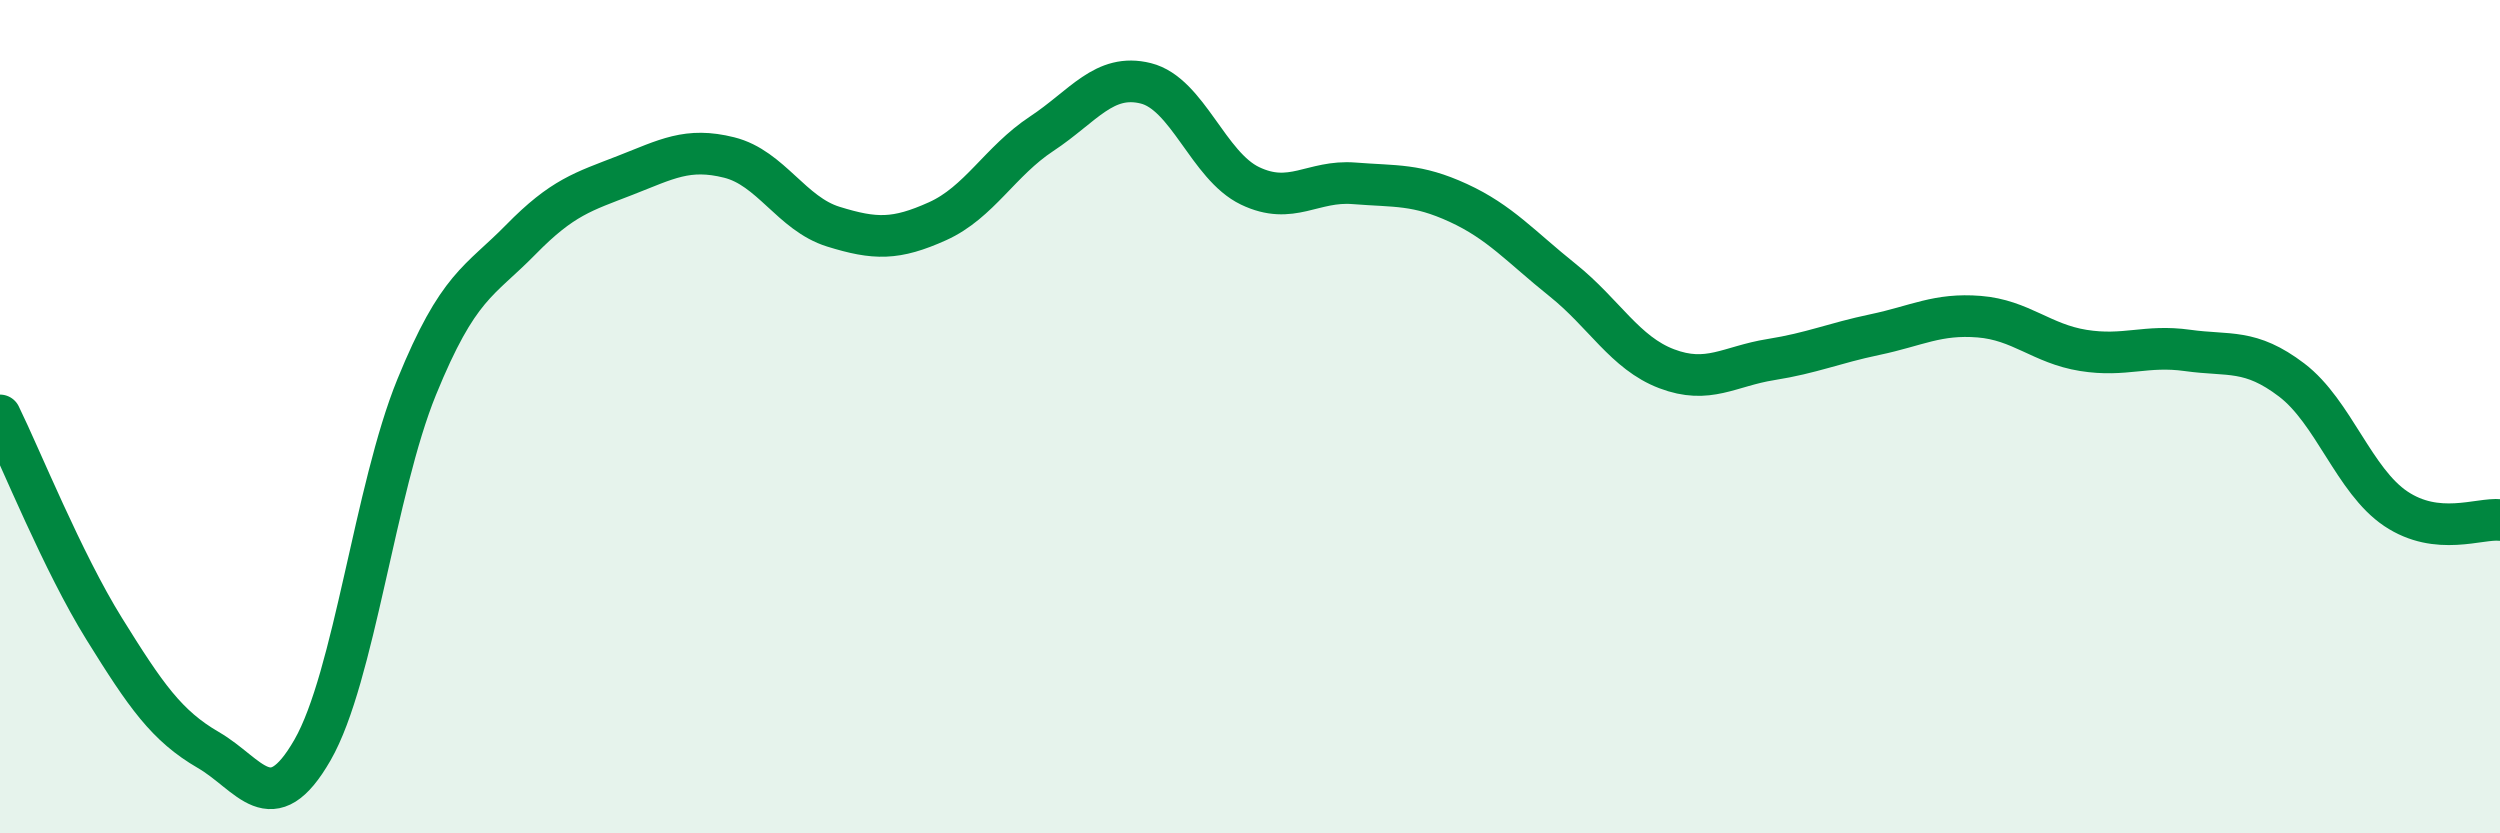
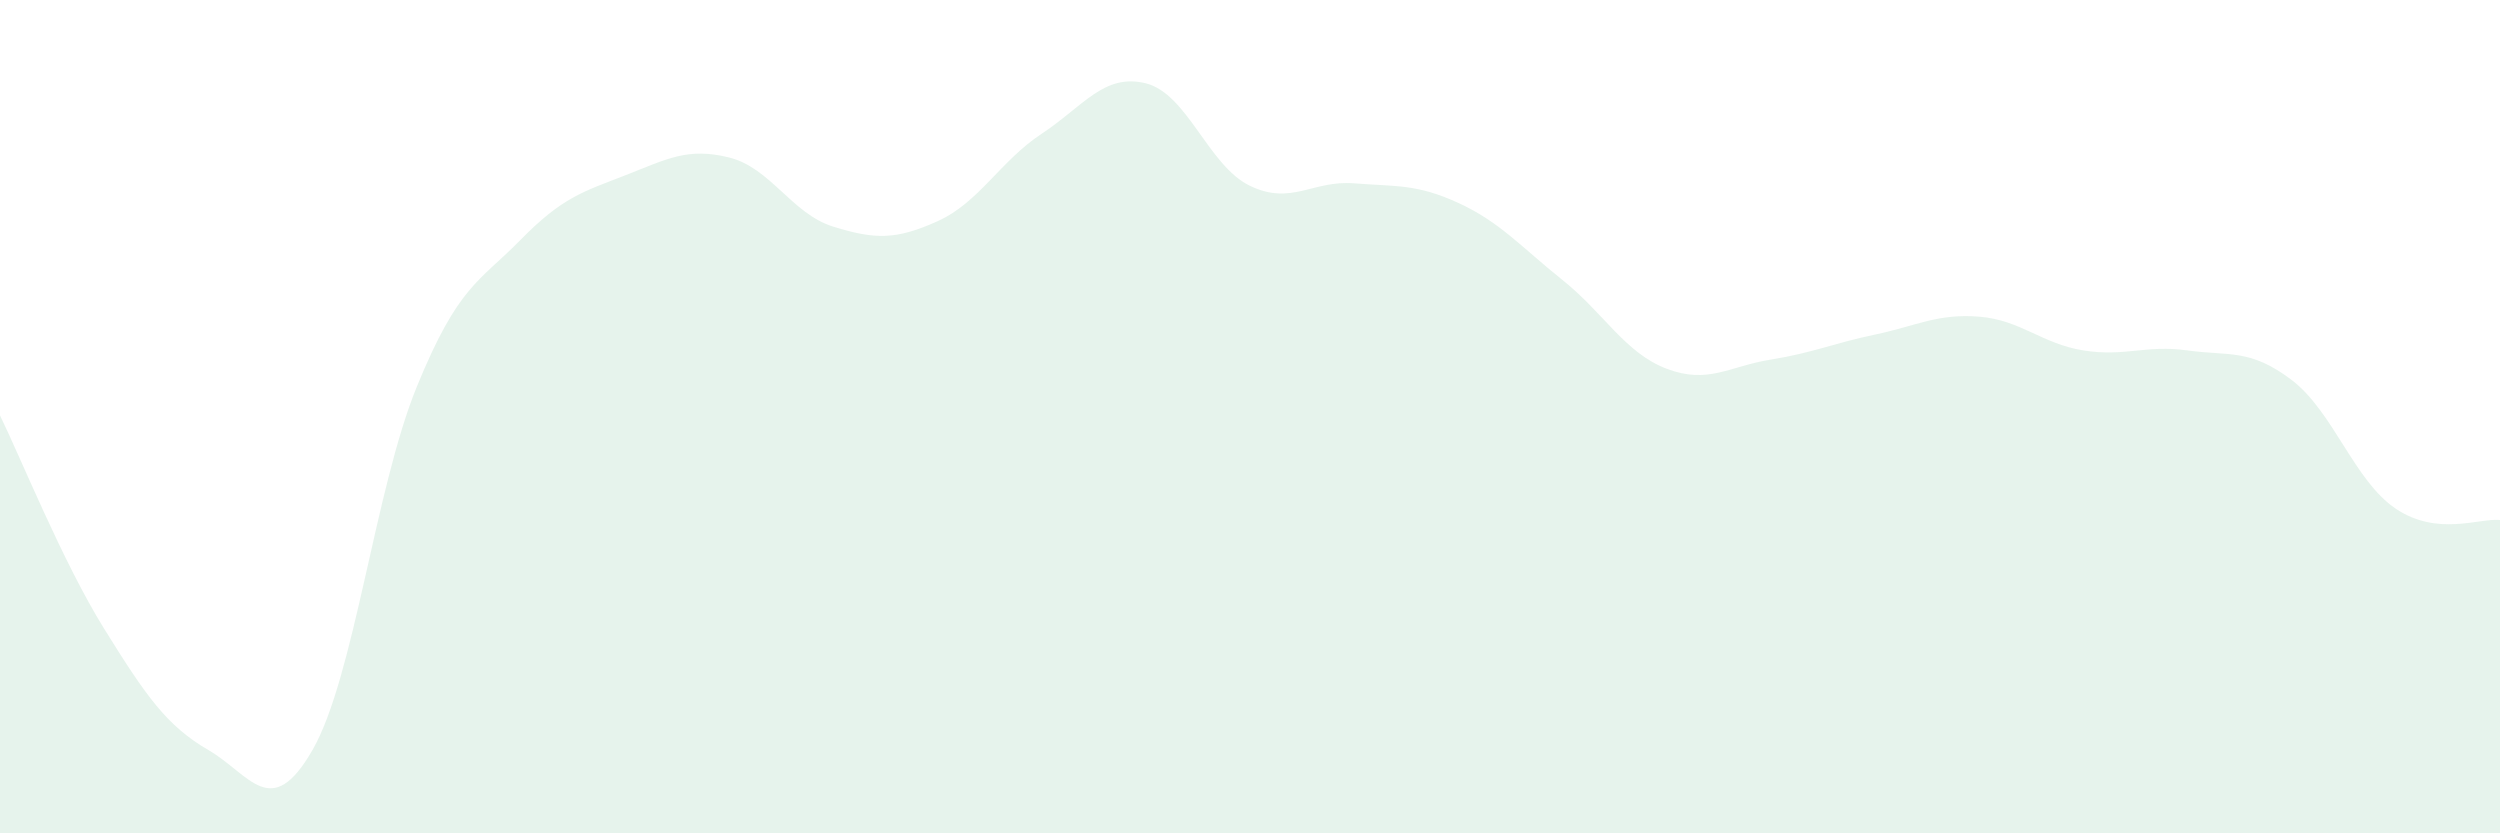
<svg xmlns="http://www.w3.org/2000/svg" width="60" height="20" viewBox="0 0 60 20">
  <path d="M 0,9.97 C 0.5,10.99 1.5,13.48 2.5,15.09 C 3.5,16.7 4,17.42 5,18 C 6,18.58 6.5,19.74 7.5,18 C 8.5,16.26 9,11.74 10,9.29 C 11,6.84 11.5,6.77 12.5,5.75 C 13.5,4.73 14,4.6 15,4.21 C 16,3.82 16.5,3.53 17.5,3.78 C 18.5,4.03 19,5.13 20,5.44 C 21,5.75 21.5,5.76 22.5,5.31 C 23.5,4.86 24,3.87 25,3.21 C 26,2.55 26.5,1.75 27.5,2 C 28.5,2.25 29,3.98 30,4.46 C 31,4.94 31.5,4.32 32.5,4.4 C 33.5,4.48 34,4.41 35,4.87 C 36,5.33 36.5,5.92 37.5,6.72 C 38.5,7.52 39,8.47 40,8.85 C 41,9.23 41.5,8.79 42.5,8.63 C 43.5,8.47 44,8.24 45,8.03 C 46,7.82 46.5,7.52 47.5,7.6 C 48.5,7.68 49,8.25 50,8.41 C 51,8.57 51.5,8.27 52.5,8.41 C 53.5,8.55 54,8.36 55,9.12 C 56,9.88 56.5,11.54 57.5,12.21 C 58.5,12.88 59.5,12.43 60,12.48L60 20L0 20Z" fill="#008740" opacity="0.1" stroke-linecap="round" stroke-linejoin="round" />
-   <path d="M 0,9.97 C 0.5,10.99 1.5,13.48 2.5,15.09 C 3.5,16.7 4,17.42 5,18 C 6,18.58 6.5,19.74 7.5,18 C 8.5,16.26 9,11.74 10,9.29 C 11,6.84 11.5,6.77 12.5,5.75 C 13.5,4.73 14,4.6 15,4.21 C 16,3.82 16.5,3.53 17.5,3.78 C 18.5,4.03 19,5.13 20,5.44 C 21,5.75 21.5,5.76 22.5,5.31 C 23.5,4.86 24,3.87 25,3.21 C 26,2.55 26.5,1.75 27.5,2 C 28.5,2.25 29,3.98 30,4.46 C 31,4.94 31.5,4.32 32.5,4.4 C 33.5,4.48 34,4.41 35,4.87 C 36,5.33 36.5,5.92 37.5,6.72 C 38.5,7.52 39,8.47 40,8.85 C 41,9.23 41.5,8.79 42.5,8.63 C 43.5,8.47 44,8.24 45,8.03 C 46,7.82 46.5,7.52 47.5,7.6 C 48.5,7.68 49,8.25 50,8.41 C 51,8.57 51.5,8.27 52.5,8.41 C 53.5,8.55 54,8.36 55,9.12 C 56,9.88 56.5,11.54 57.5,12.21 C 58.5,12.88 59.5,12.43 60,12.48" stroke="#008740" stroke-width="1" fill="none" stroke-linecap="round" stroke-linejoin="round" />
</svg>